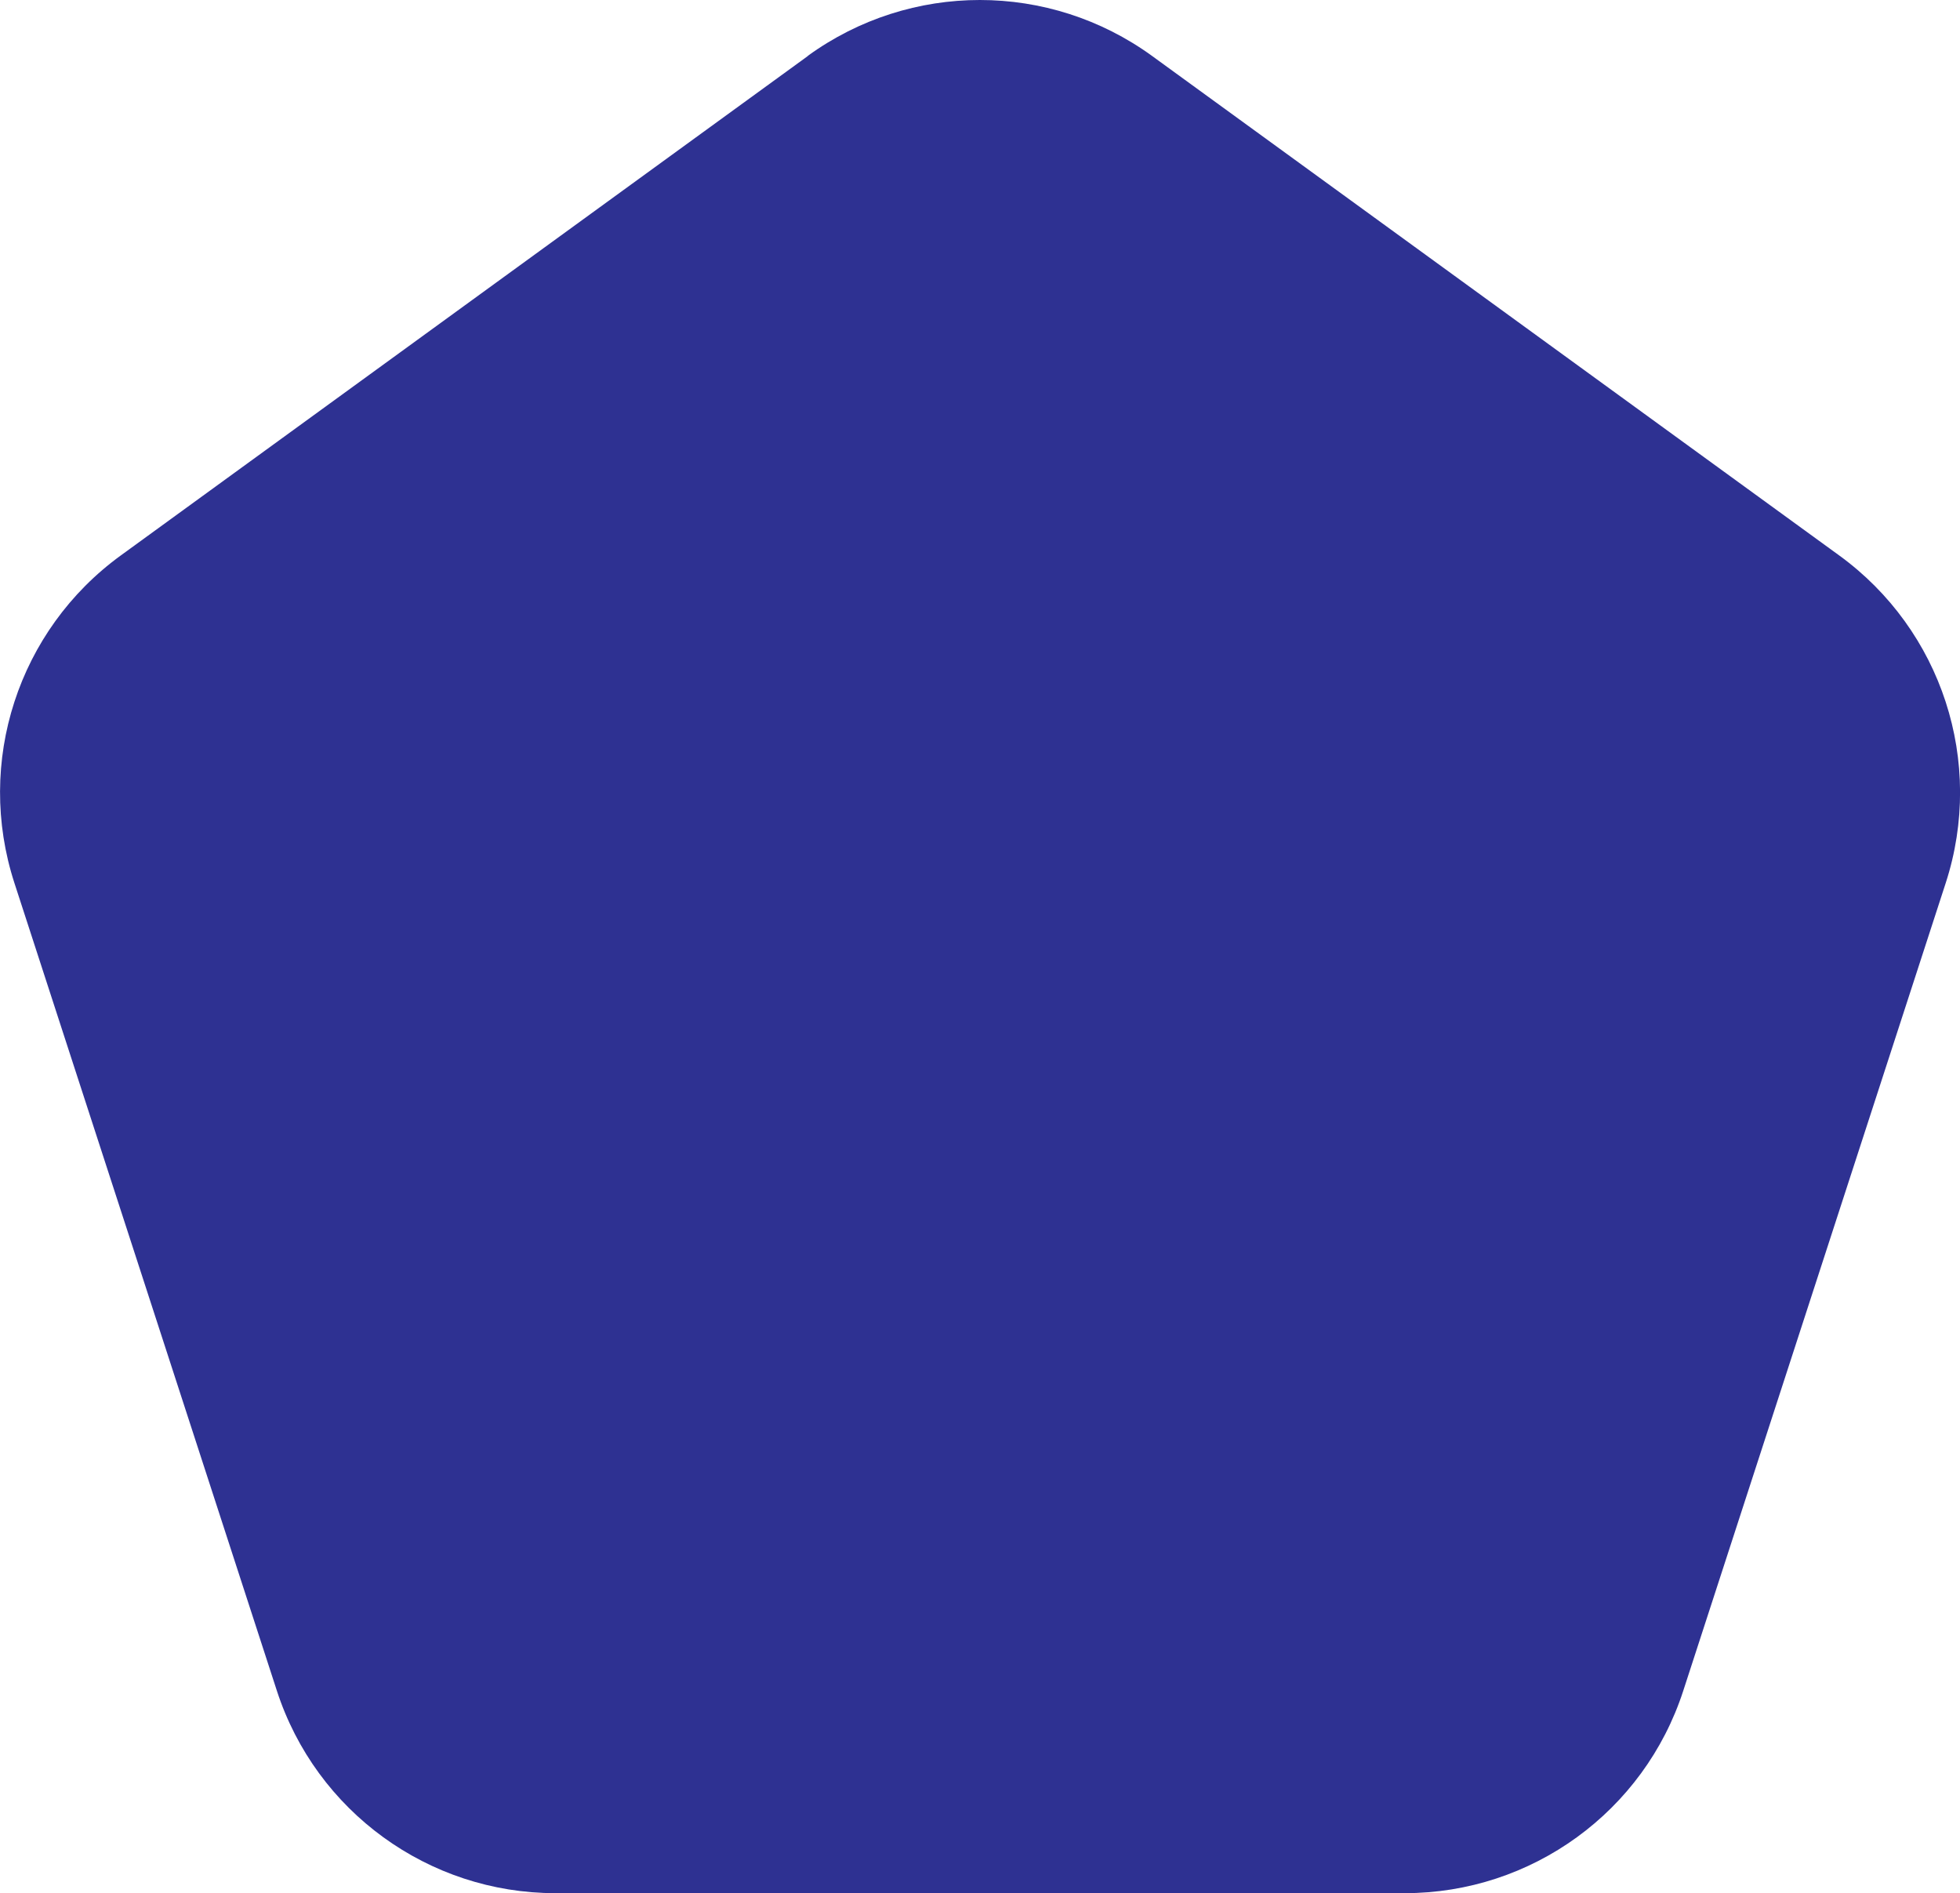
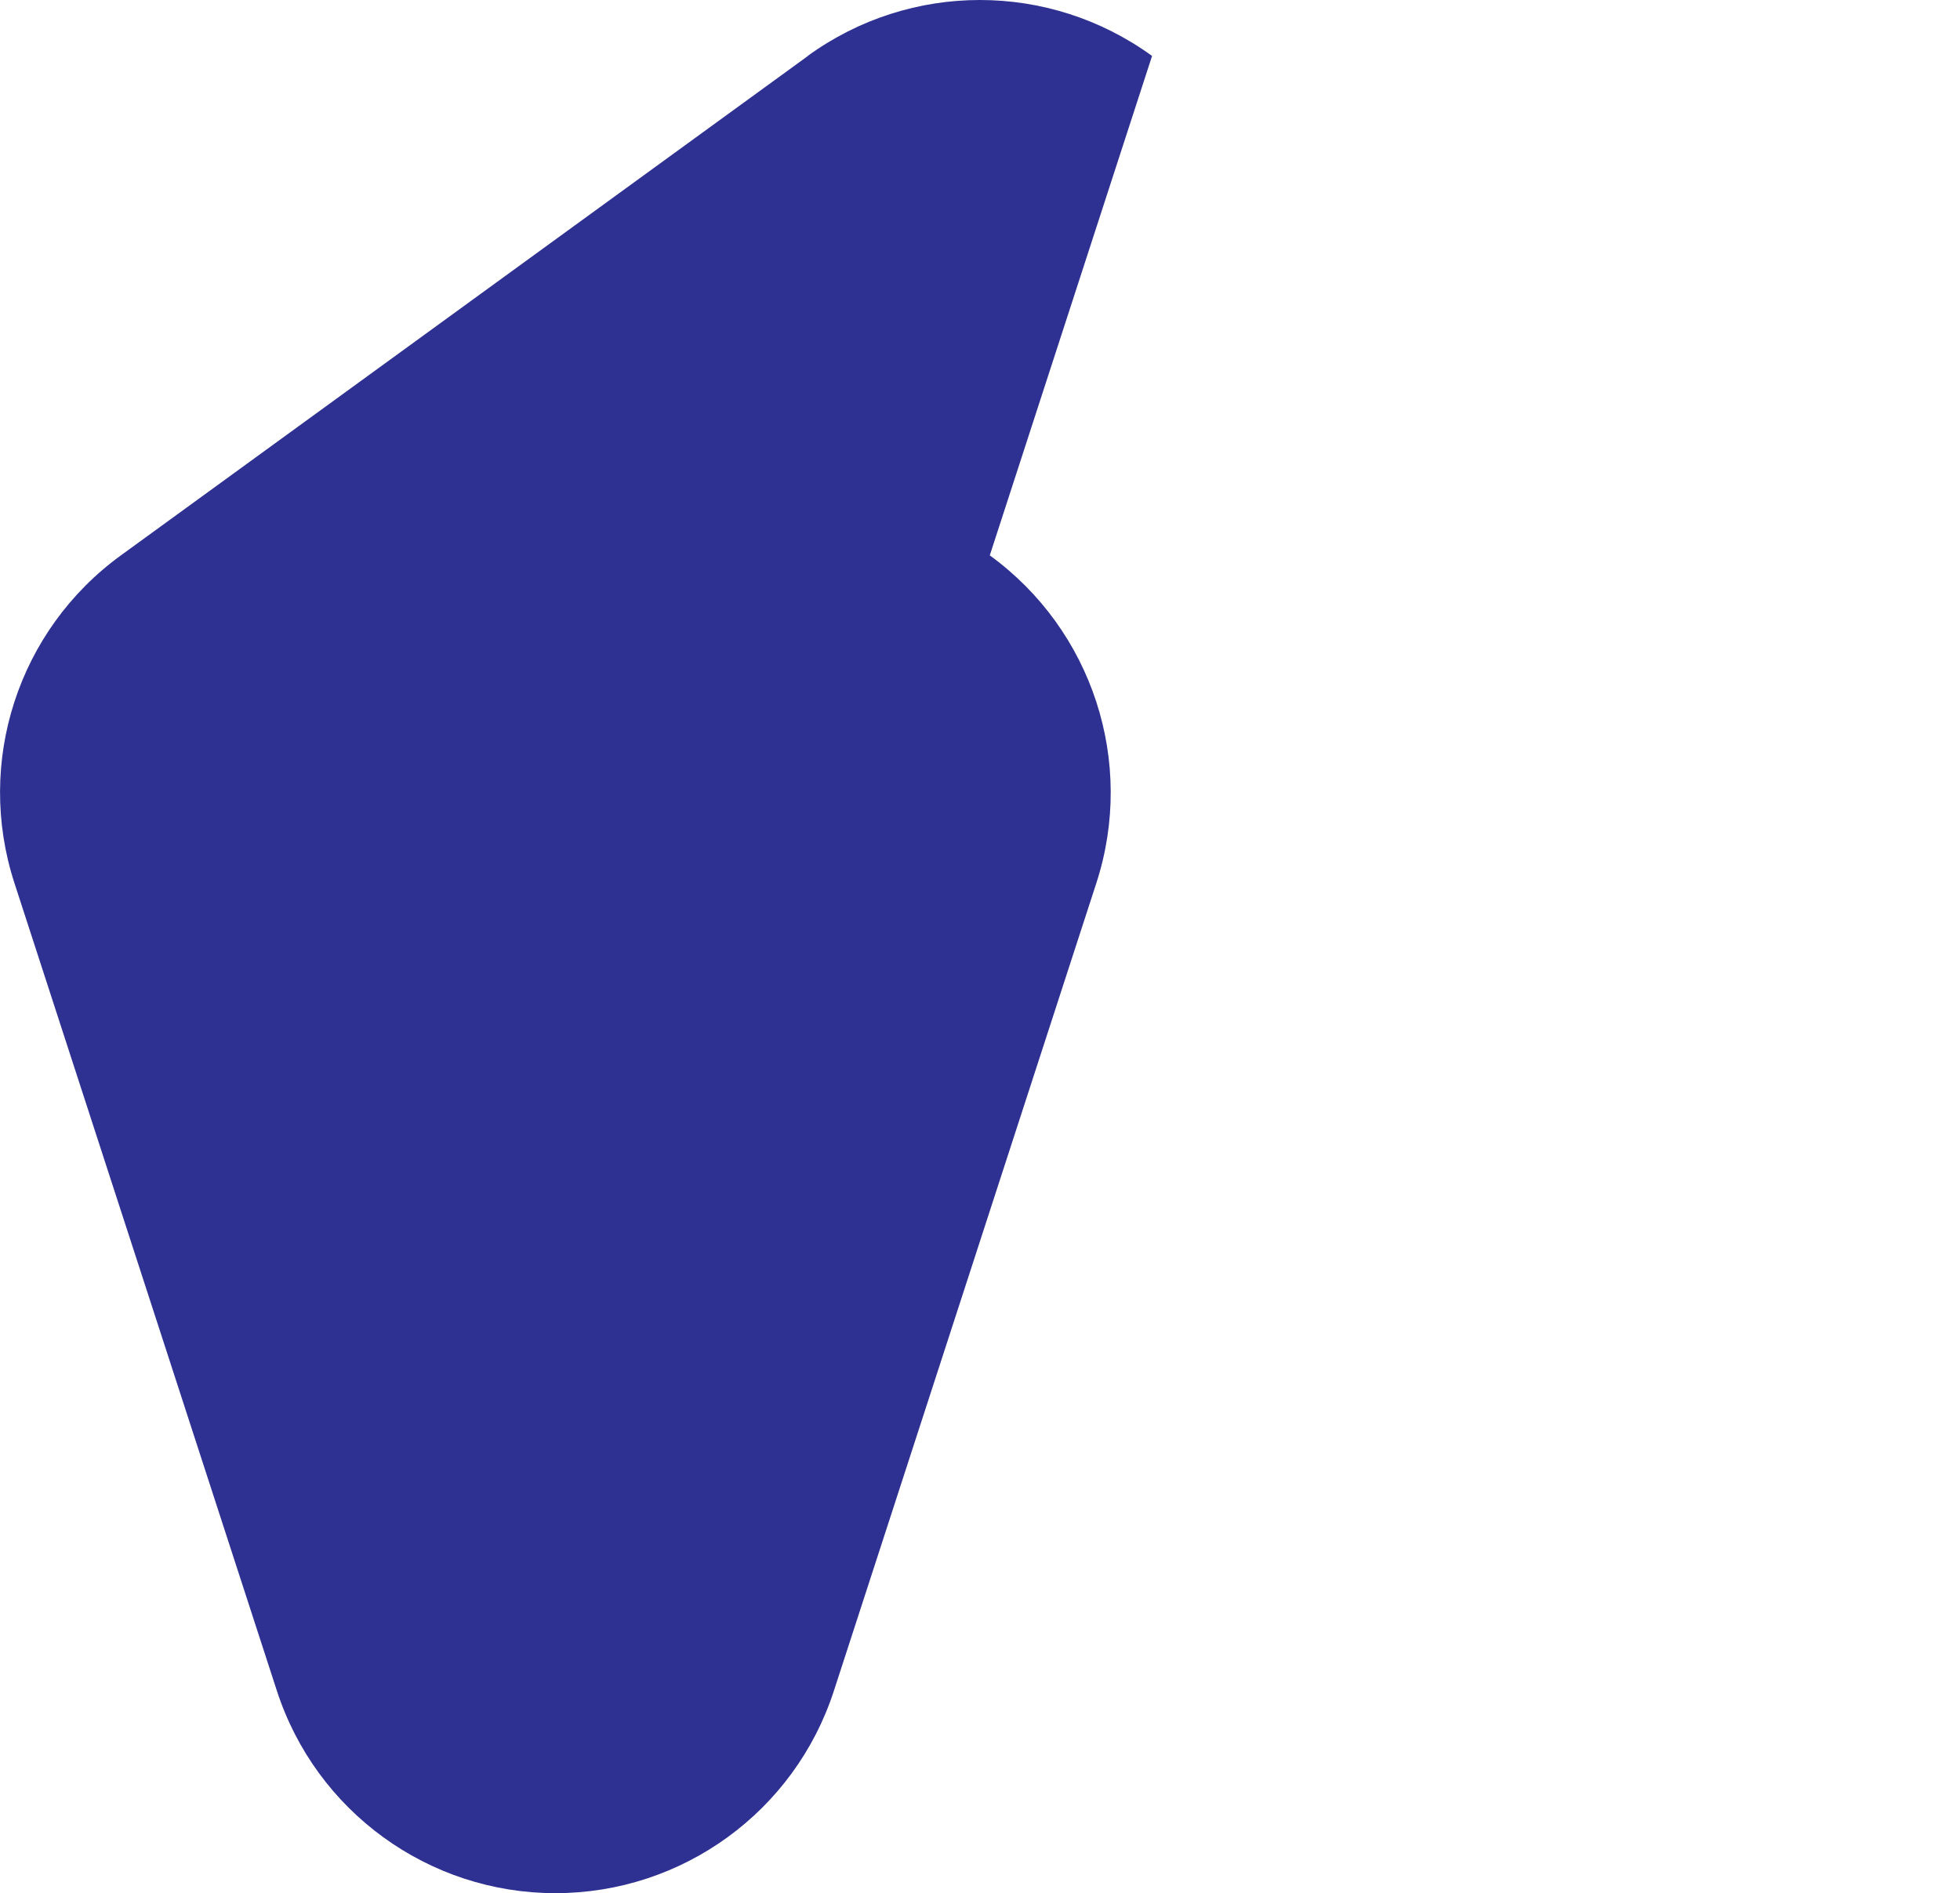
<svg xmlns="http://www.w3.org/2000/svg" id="Calque_2" data-name="Calque 2" viewBox="0 0 152.42 147.19">
  <defs>
    <style>
      .cls-1 {
        fill: #2e3192;
      }
    </style>
  </defs>
  <g id="Calque_1-2" data-name="Calque 1">
-     <path id="icone-forestier" class="cls-1" d="M62.83,4.35L9.4,43.18C1.41,48.98-1.93,59.26,1.12,68.65l20.41,62.8c3.05,9.39,11.8,15.74,21.66,15.74h66.05c9.86,0,18.61-6.34,21.66-15.74l20.41-62.8c3.05-9.39-.3-19.67-8.29-25.47L89.59,4.35c-7.99-5.8-18.79-5.8-26.78,0h.02Z" />
+     <path id="icone-forestier" class="cls-1" d="M62.83,4.35L9.4,43.18C1.41,48.98-1.93,59.26,1.12,68.65l20.41,62.8c3.05,9.39,11.8,15.74,21.66,15.74c9.86,0,18.61-6.34,21.66-15.74l20.41-62.8c3.05-9.39-.3-19.67-8.29-25.47L89.59,4.35c-7.99-5.8-18.79-5.8-26.78,0h.02Z" />
  </g>
</svg>